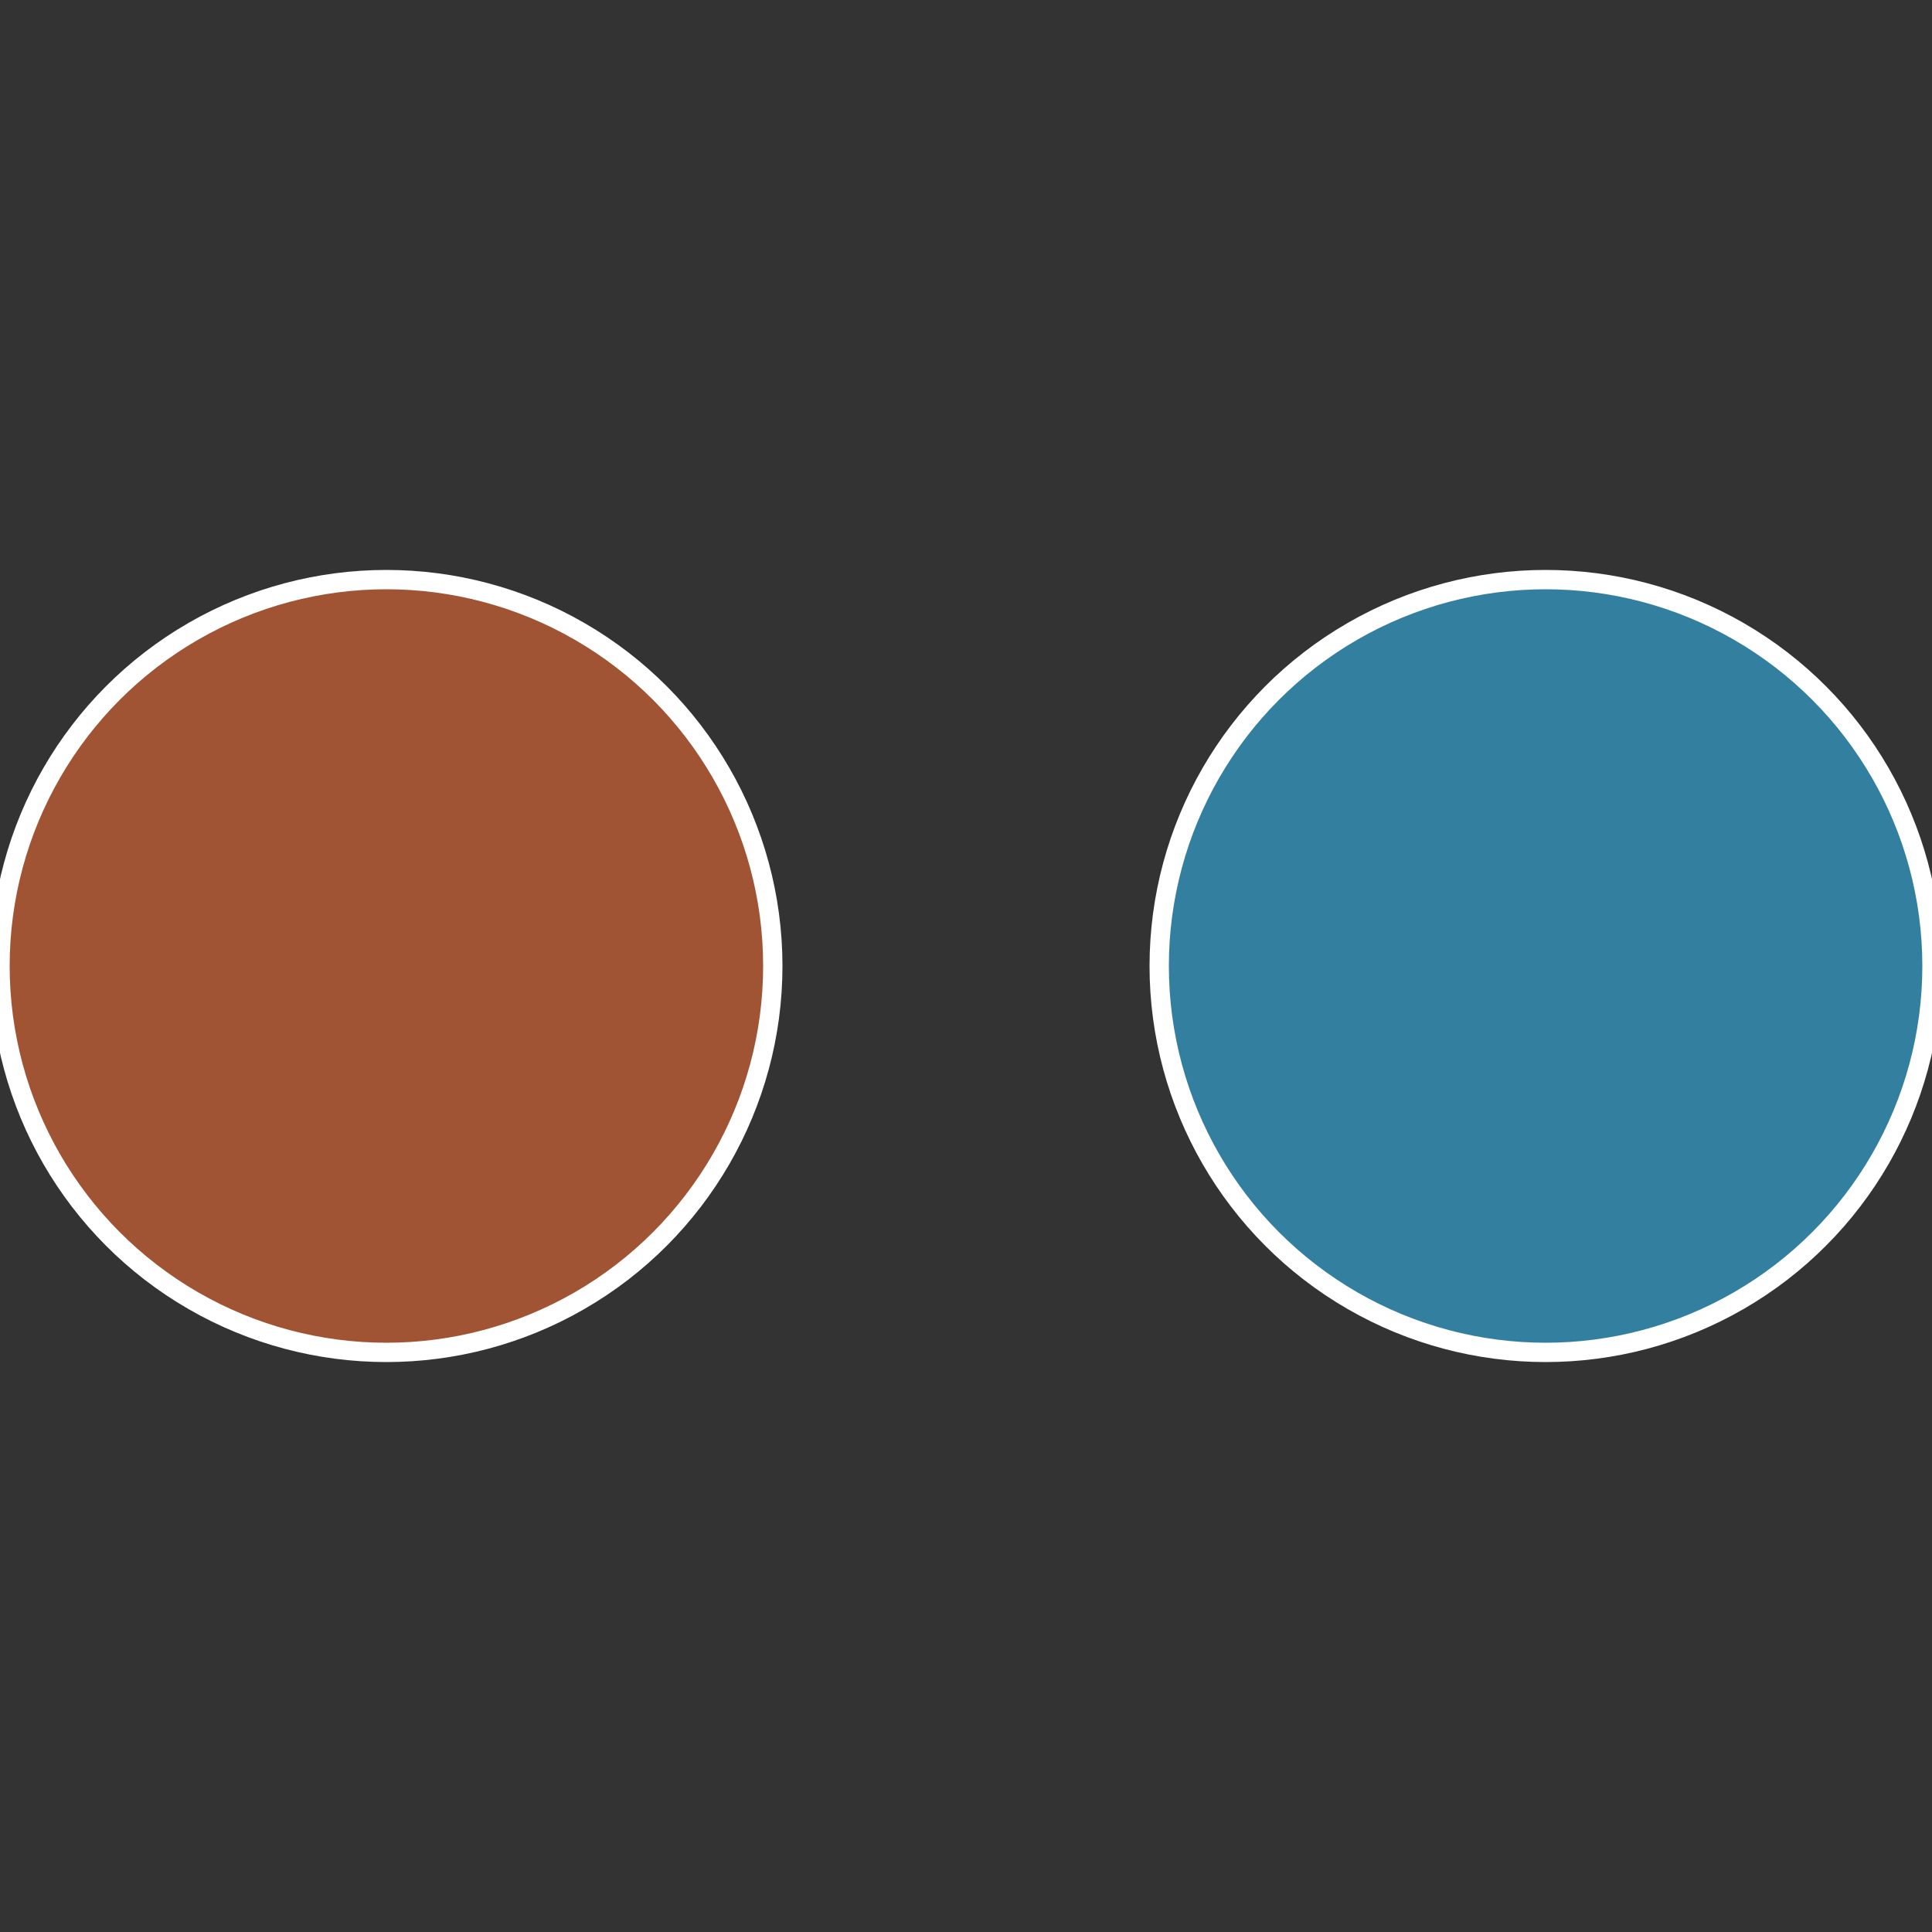
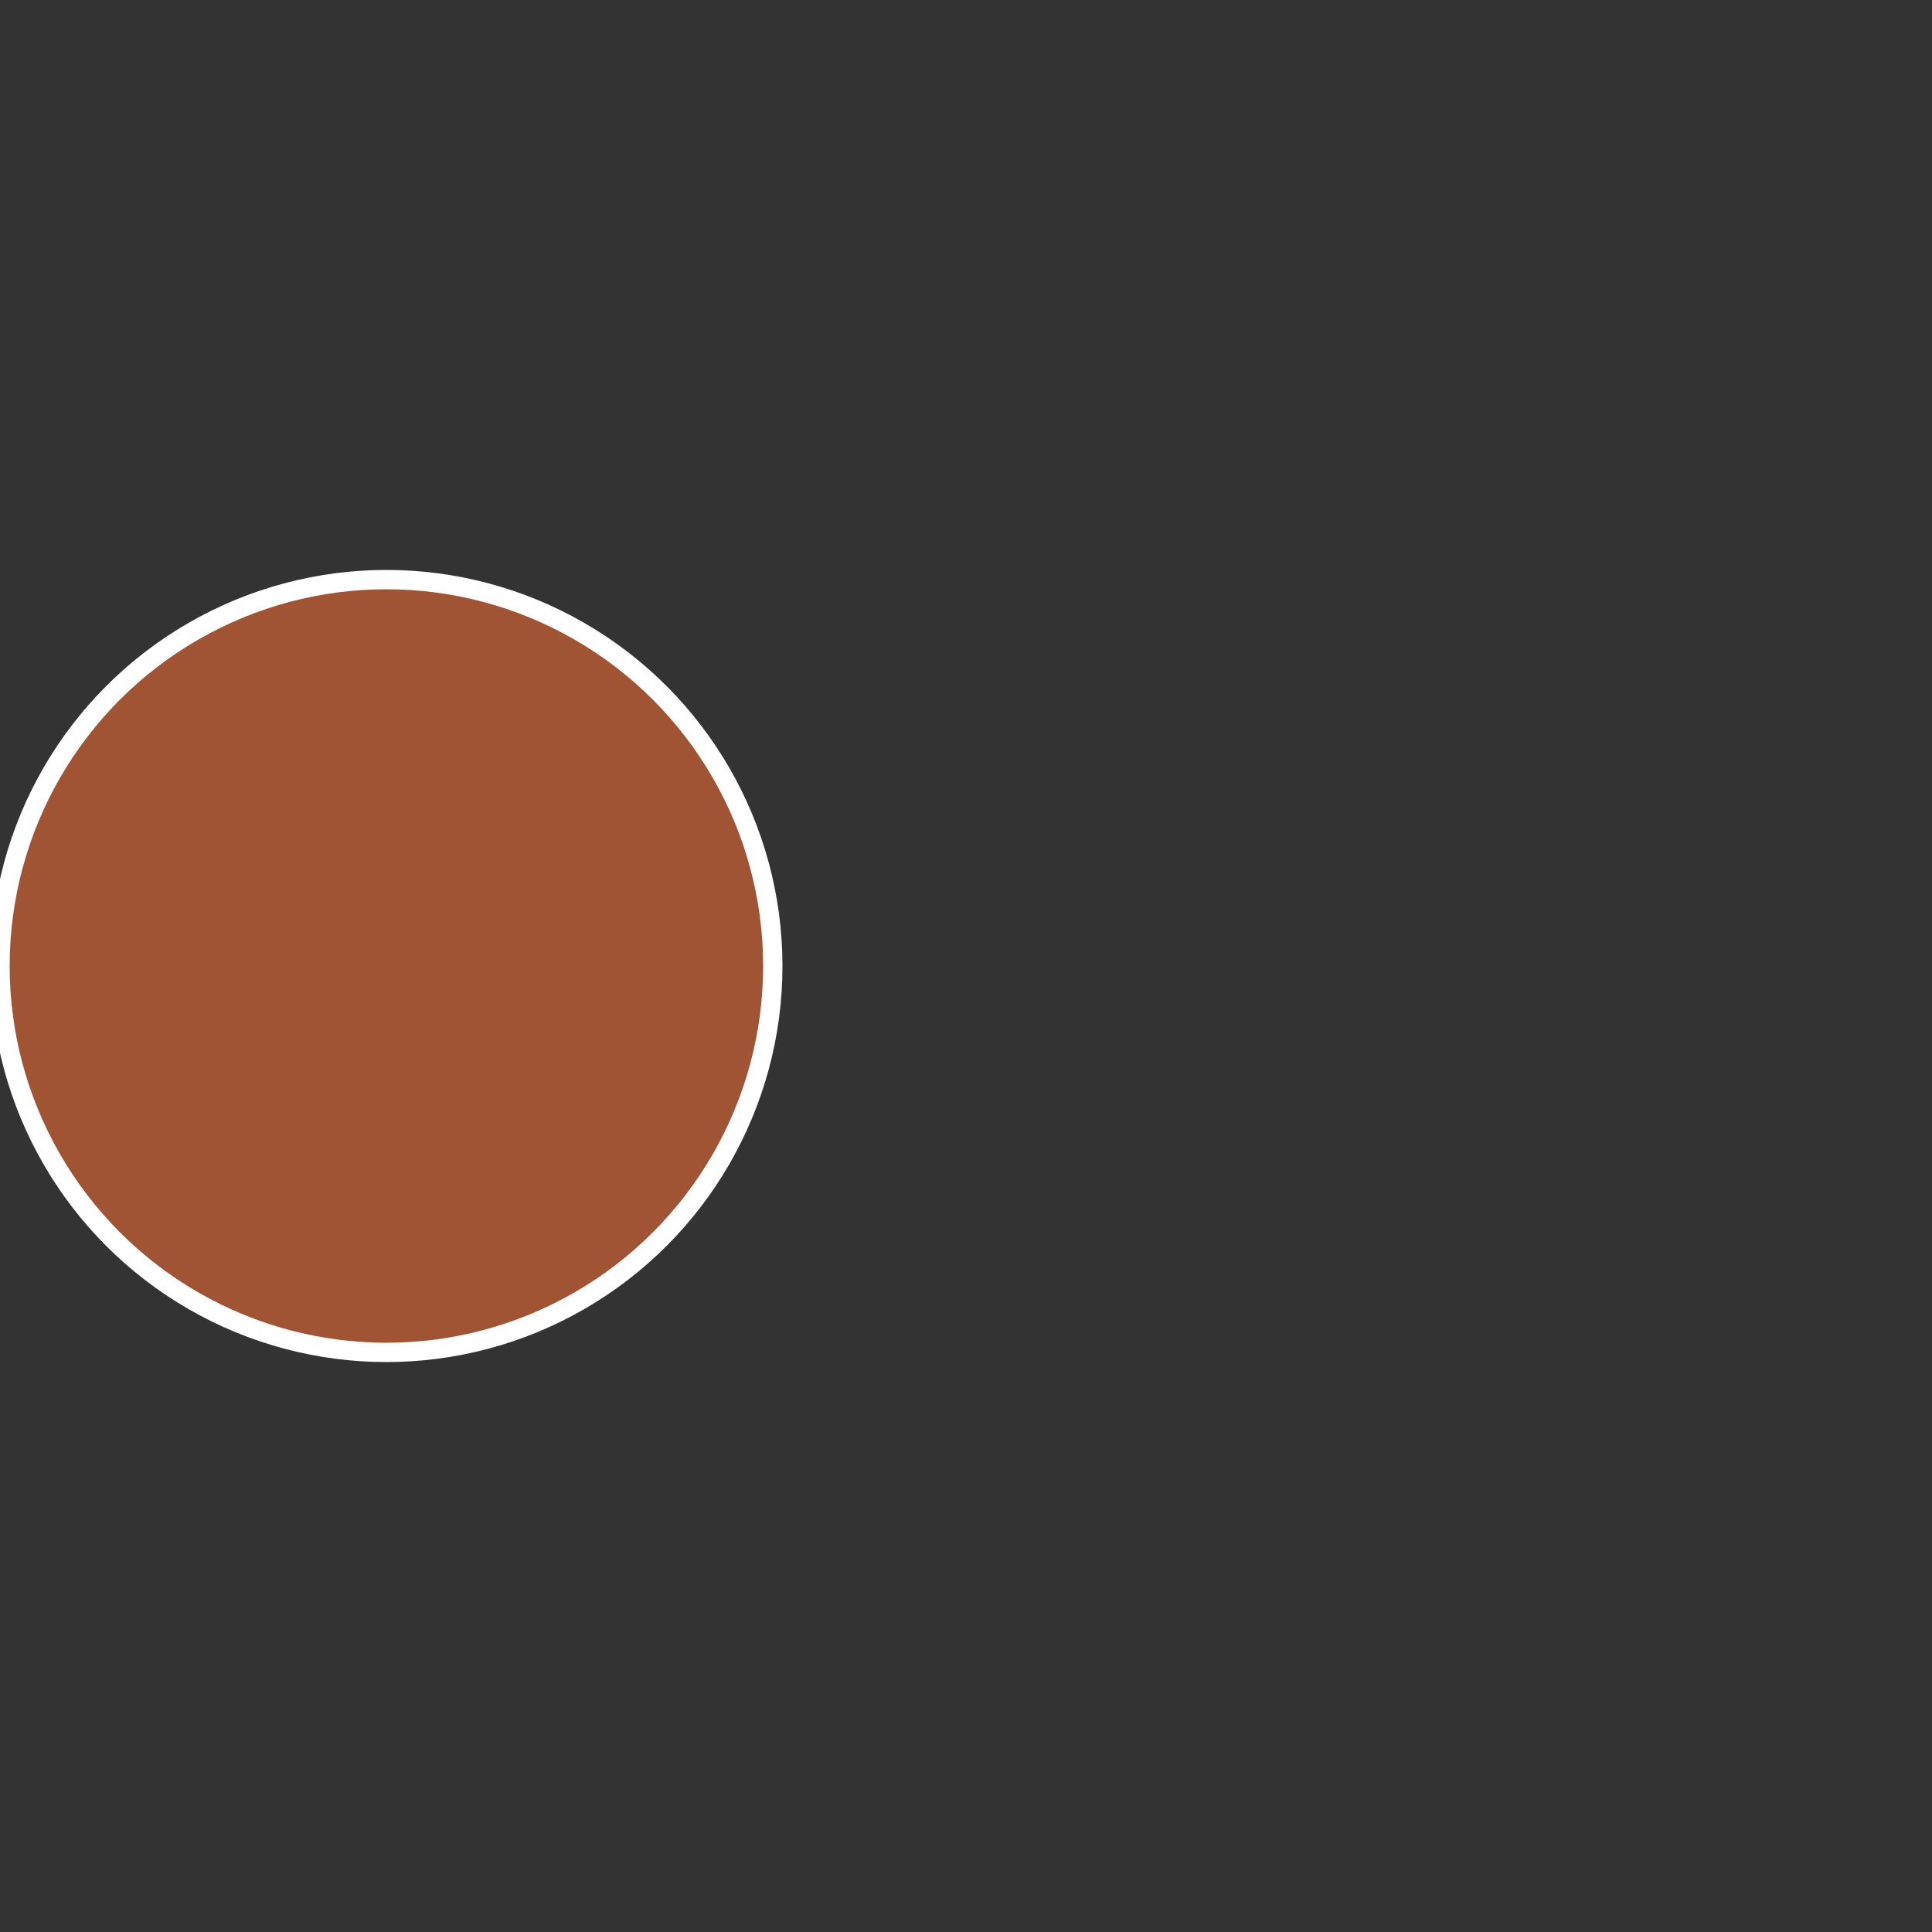
<svg xmlns="http://www.w3.org/2000/svg" width="500" height="500" viewBox="-1 -1 2 2">
  <rect x="-1" y="-1" width="2" height="2" fill="#333333" stroke="none" />
-   <circle cx="0.6" cy="0" r="0.4" fill="#337fa0" stroke="#fff" stroke-width="1%" />
  <circle cx="-0.6" cy="7.3478807948841E-17" r="0.4" fill="#a05433" stroke="#fff" stroke-width="1%" />
</svg>